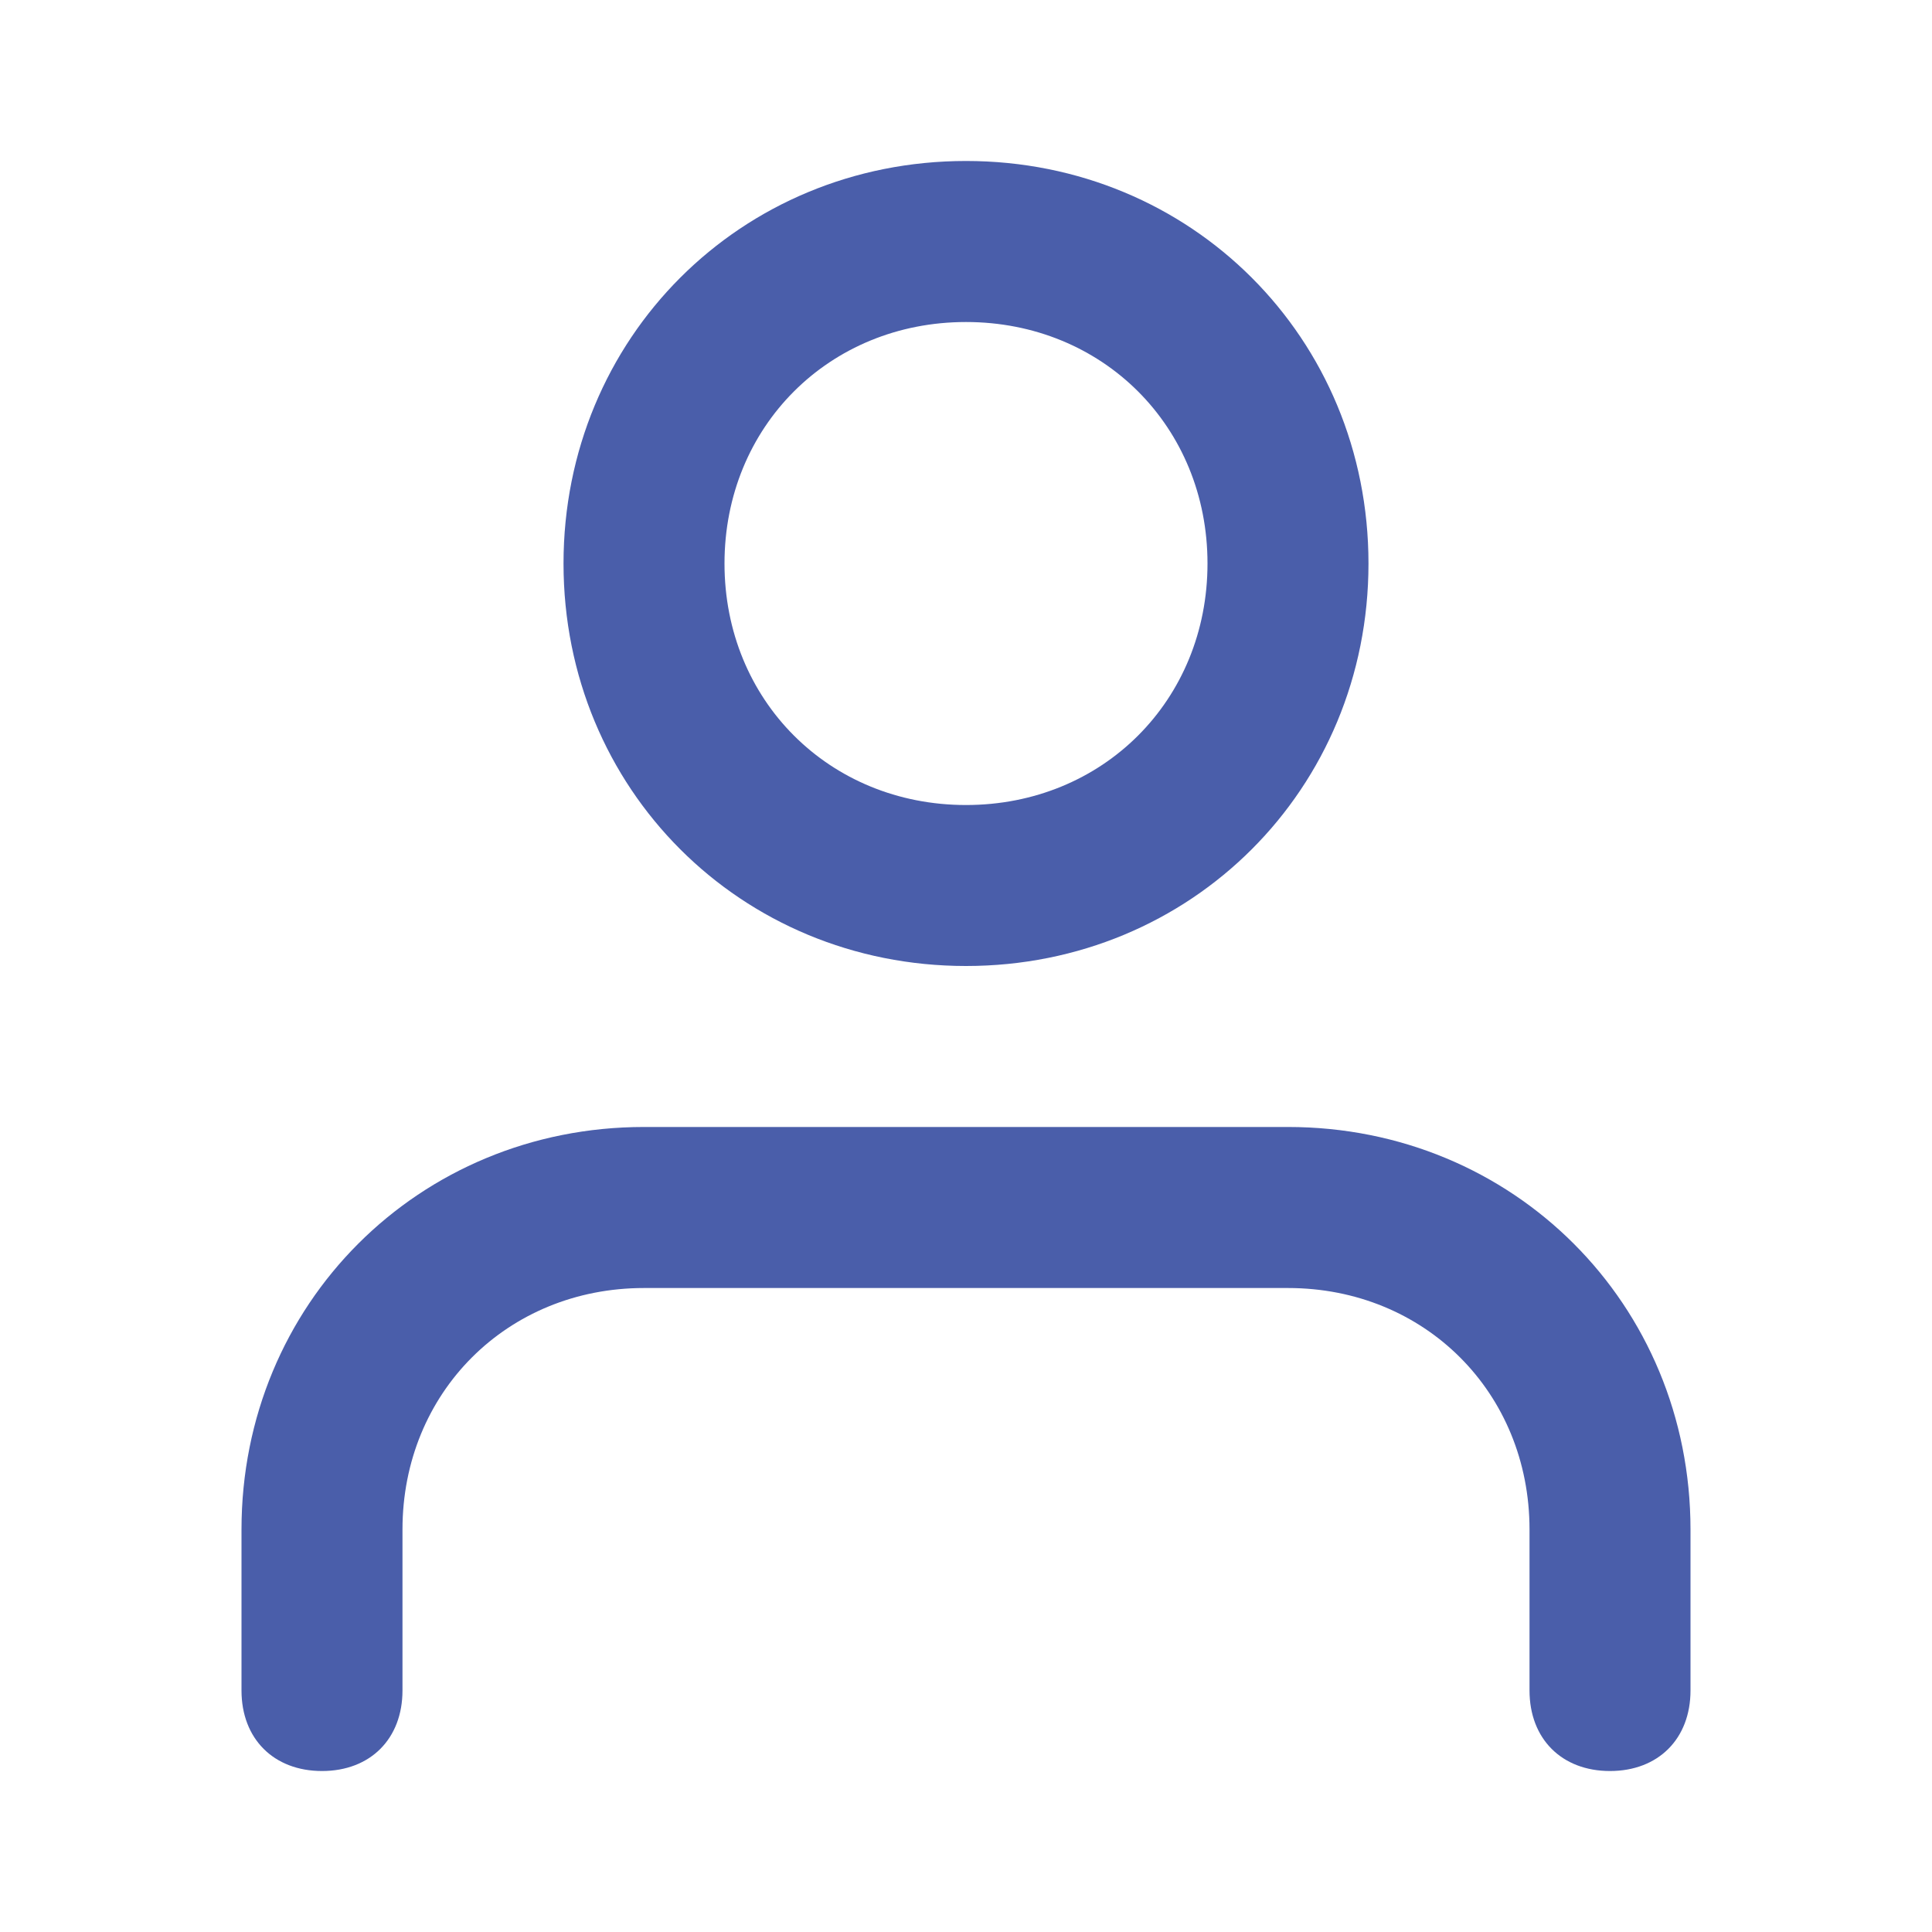
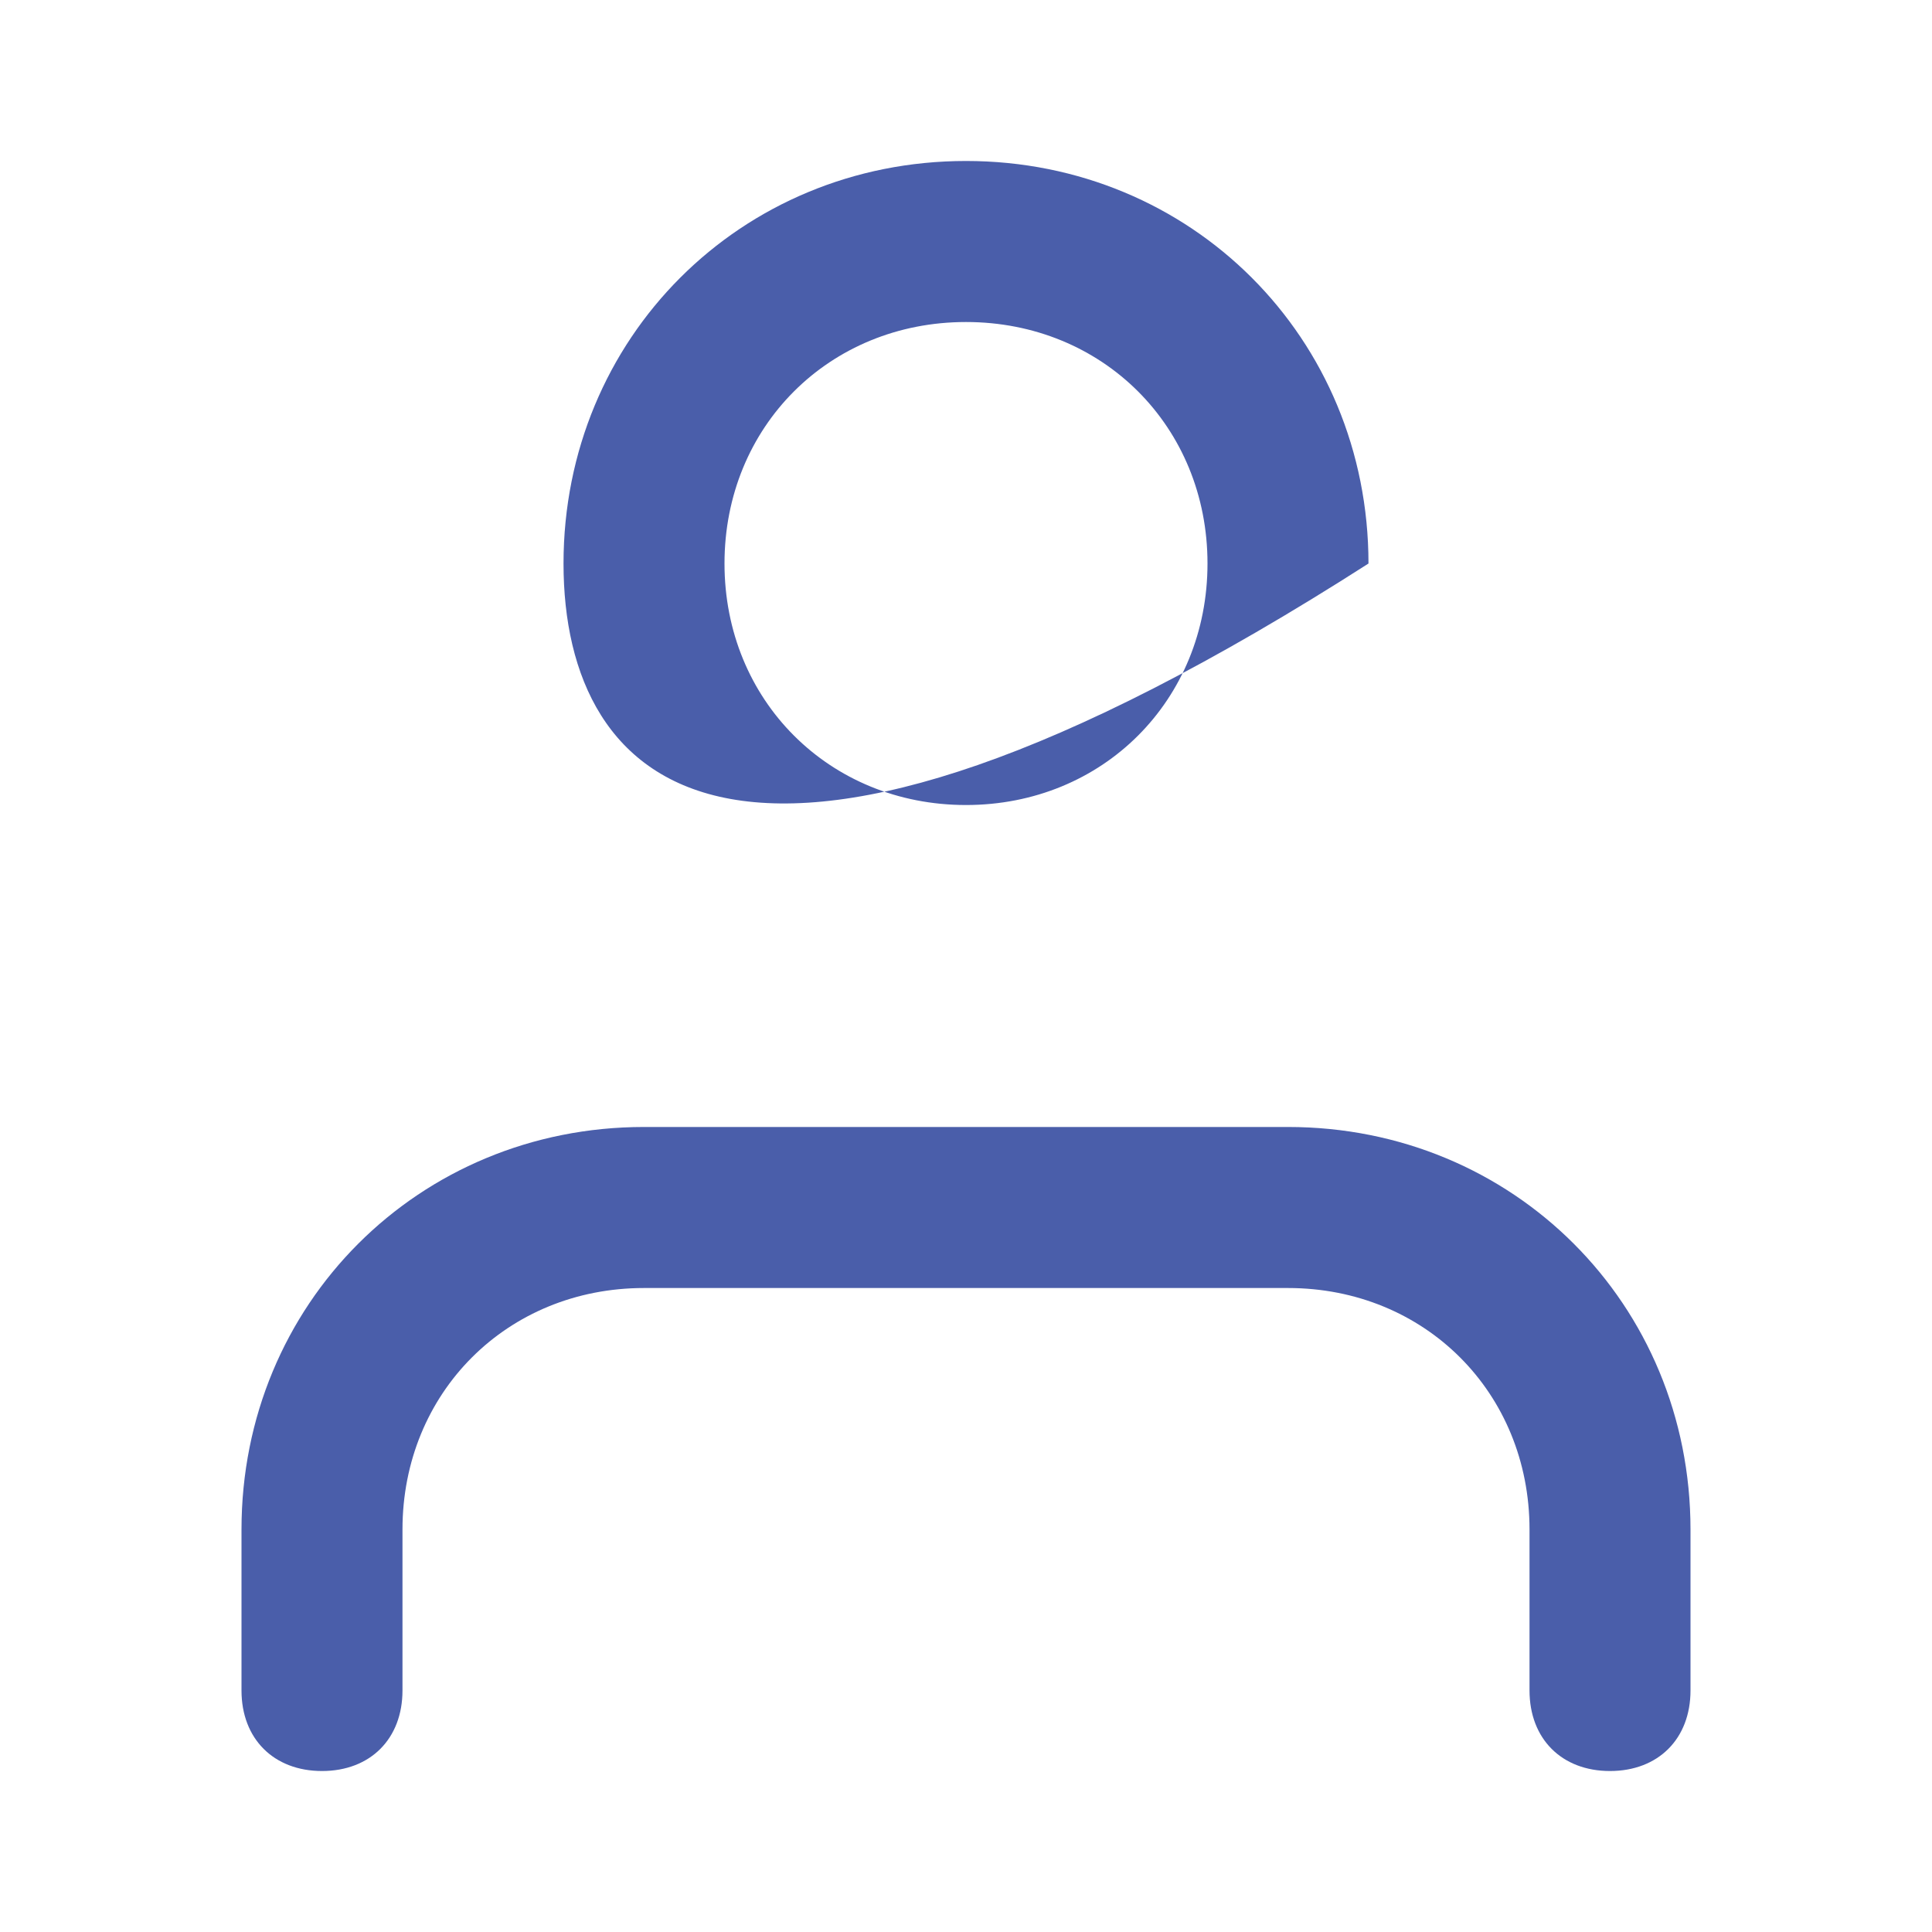
<svg xmlns="http://www.w3.org/2000/svg" width="34" height="34" viewBox="0 0 34 34" fill="none">
-   <path fill-rule="evenodd" clip-rule="evenodd" d="M9.917 9.917C9.917 5.95 13.033 2.833 17 2.833C20.967 2.833 24.083 5.95 24.083 9.917C24.083 13.883 20.967 17 17 17C13.033 17 9.917 13.883 9.917 9.917ZM29.75 26.917V29.75C29.75 30.6 29.183 31.167 28.333 31.167C27.483 31.167 26.917 30.6 26.917 29.75V26.917C26.917 24.508 25.075 22.667 22.667 22.667H11.333C8.925 22.667 7.083 24.508 7.083 26.917V29.75C7.083 30.6 6.517 31.167 5.667 31.167C4.817 31.167 4.25 30.6 4.25 29.75V26.917C4.25 22.95 7.367 19.833 11.333 19.833H22.667C26.633 19.833 29.75 22.95 29.75 26.917ZM17 14.167C14.592 14.167 12.75 12.325 12.75 9.917C12.75 7.508 14.592 5.667 17 5.667C19.408 5.667 21.25 7.508 21.25 9.917C21.25 12.325 19.408 14.167 17 14.167Z" fill="#4A5EAA" />
+   <path fill-rule="evenodd" clip-rule="evenodd" d="M9.917 9.917C9.917 5.95 13.033 2.833 17 2.833C20.967 2.833 24.083 5.95 24.083 9.917C13.033 17 9.917 13.883 9.917 9.917ZM29.75 26.917V29.75C29.75 30.6 29.183 31.167 28.333 31.167C27.483 31.167 26.917 30.6 26.917 29.75V26.917C26.917 24.508 25.075 22.667 22.667 22.667H11.333C8.925 22.667 7.083 24.508 7.083 26.917V29.75C7.083 30.6 6.517 31.167 5.667 31.167C4.817 31.167 4.25 30.6 4.25 29.75V26.917C4.25 22.95 7.367 19.833 11.333 19.833H22.667C26.633 19.833 29.75 22.95 29.75 26.917ZM17 14.167C14.592 14.167 12.75 12.325 12.75 9.917C12.75 7.508 14.592 5.667 17 5.667C19.408 5.667 21.25 7.508 21.25 9.917C21.25 12.325 19.408 14.167 17 14.167Z" fill="#4A5EAA" />
</svg>